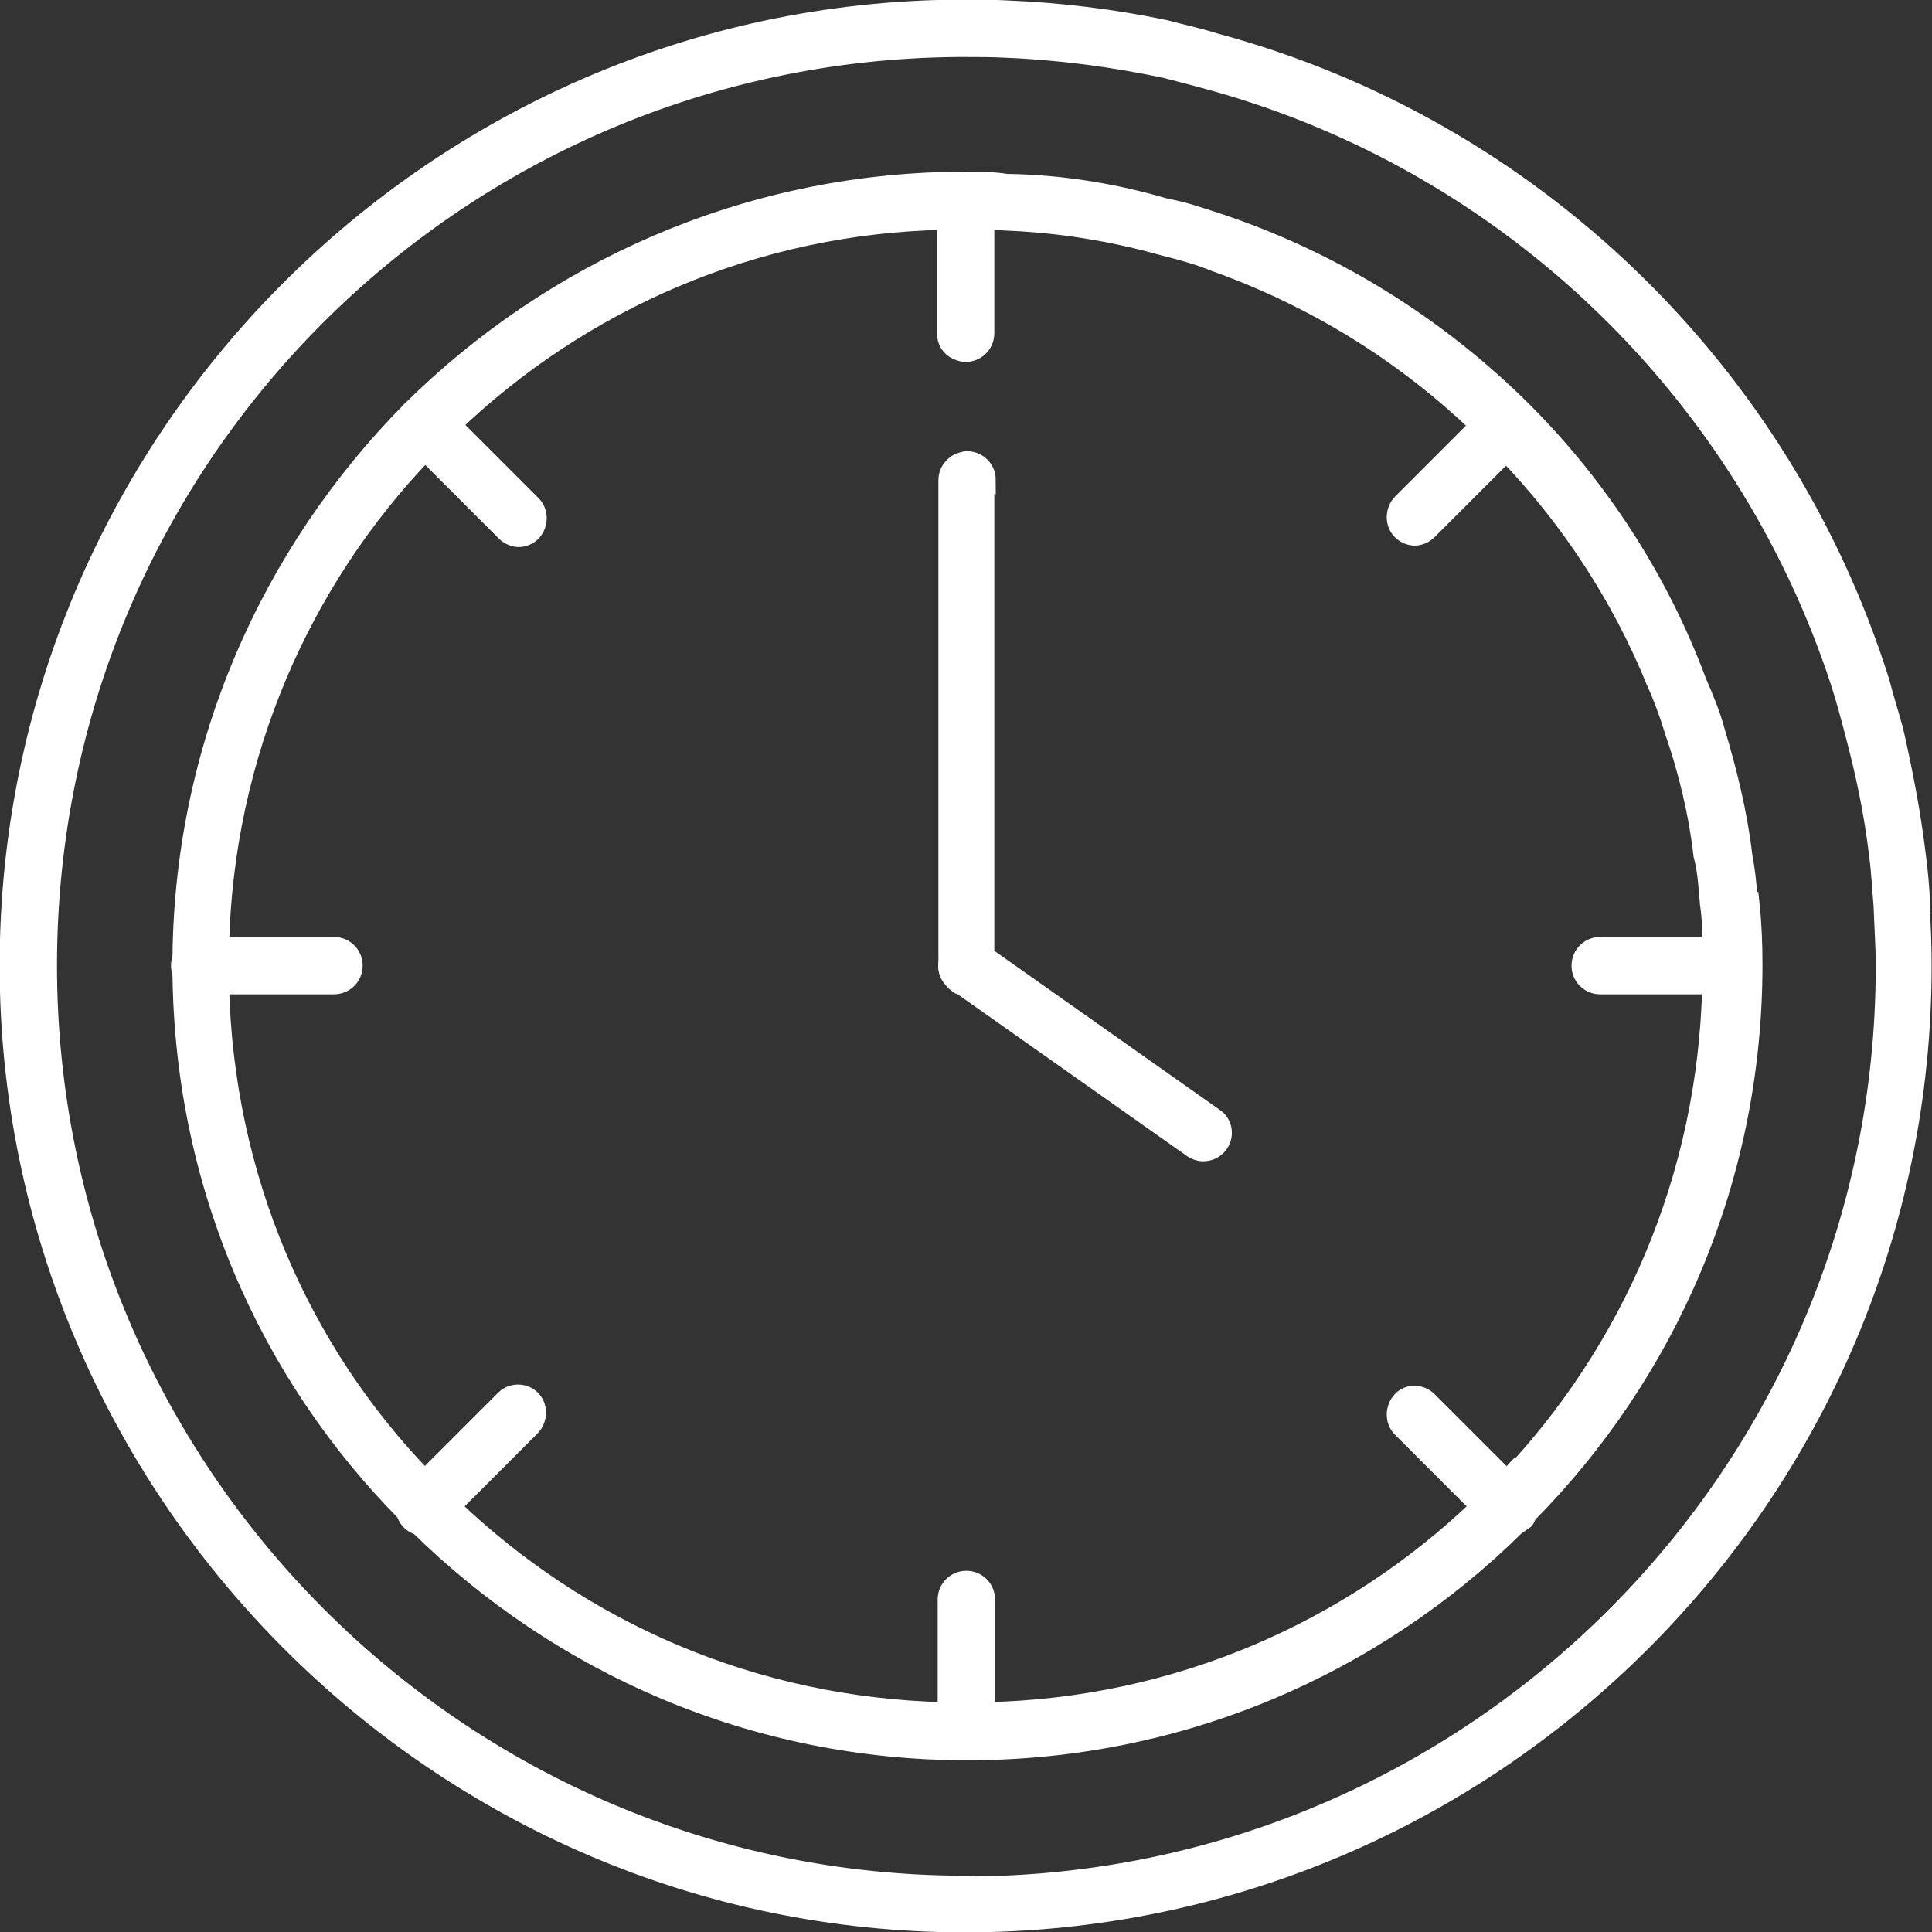
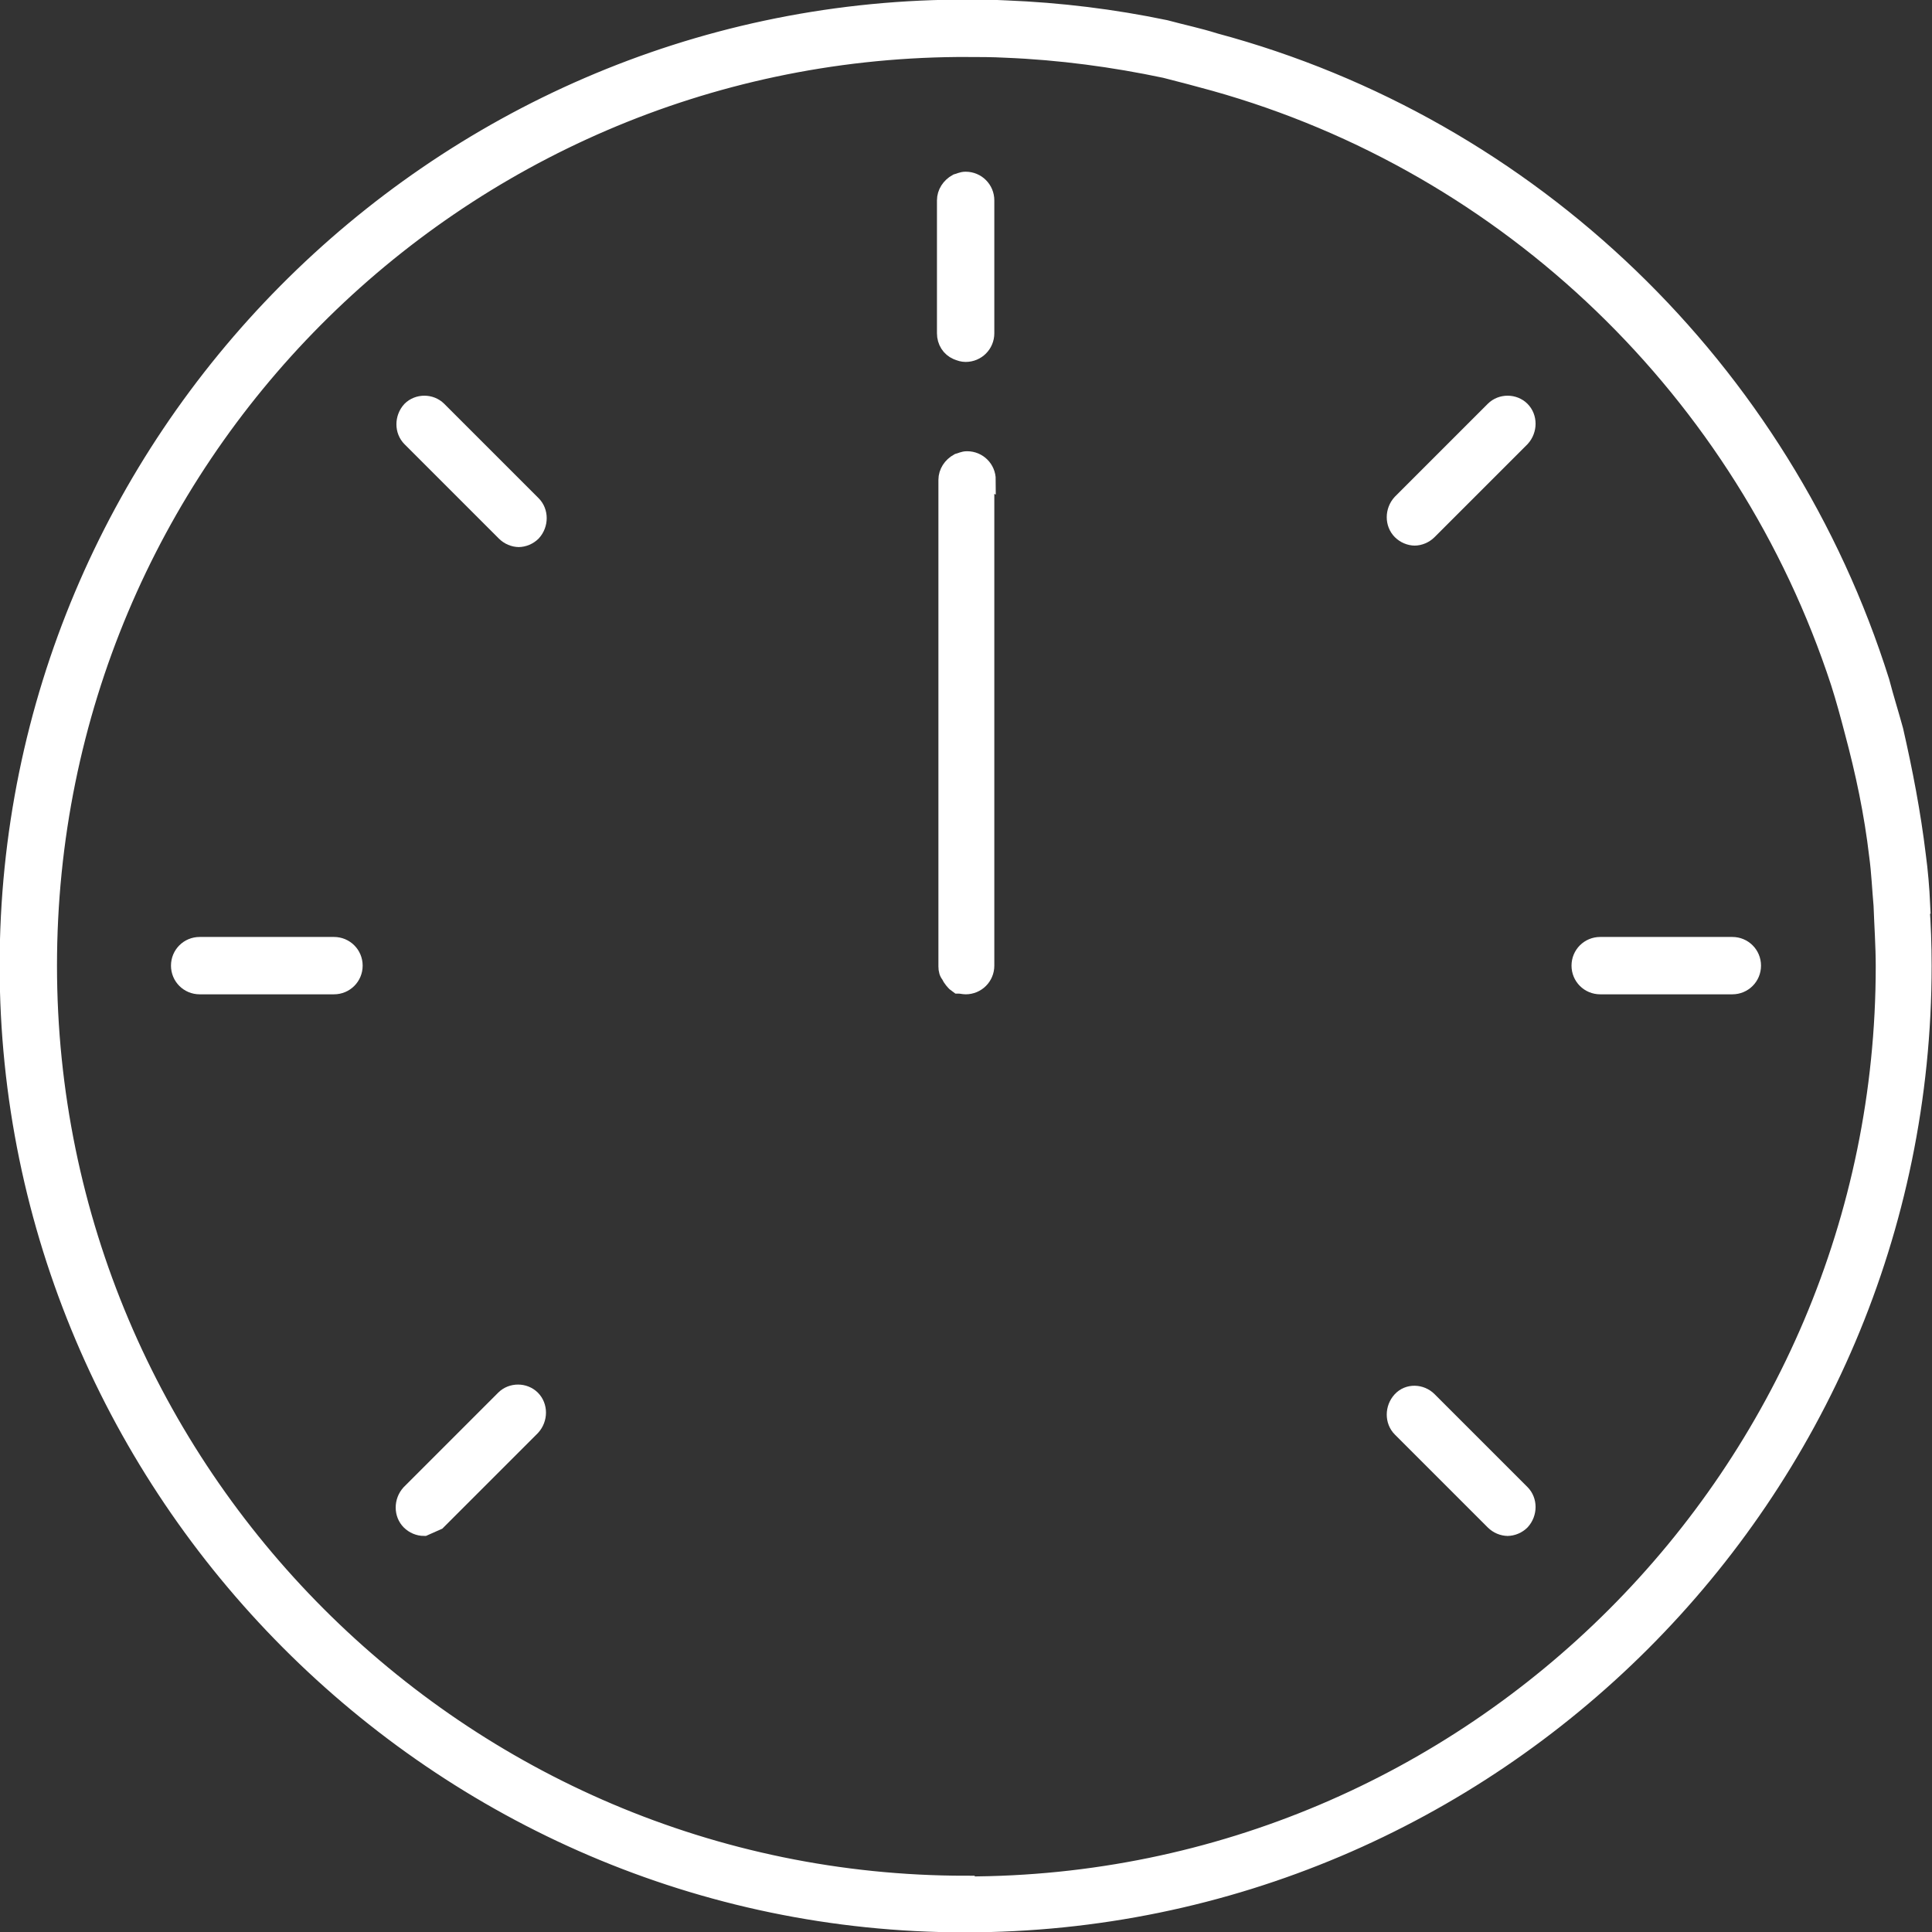
<svg xmlns="http://www.w3.org/2000/svg" id="uuid-cfcb1b94-4ad2-473b-b86e-87df0ebfcae0" data-name="Layer 2" viewBox="0 0 26.61 26.61">
  <rect x="0" y="0" width="26.61" height="26.61" fill="#333333" stroke="none" />
  <defs>
    <style> .uuid-3a0a7cf9-e126-4e0a-9956-bea5930abff1 { fill: #fff; stroke: #fff; stroke-miterlimit: 10; stroke-width: .25px; } </style>
  </defs>
  <g id="uuid-aed08b62-dfe1-4e4b-8c3a-44a1f511585e" data-name="Calque 1">
    <g>
      <path class="uuid-3a0a7cf9-e126-4e0a-9956-bea5930abff1" d="M26.46,12.46c-.01-.22-.03-.46-.06-.68-.07-.58-.18-1.15-.31-1.72-.06-.22-.13-.44-.19-.67-1.35-4.29-4.81-7.64-9.17-8.81-.22-.07-.46-.12-.68-.18-.72-.15-1.45-.24-2.2-.27-.18-.01-.37-.01-.55-.01h-.12C5.98.18.12,6.08.12,13.3s5.91,13.19,13.17,13.19,13.19-5.91,13.19-13.19c0-.28-.01-.56-.03-.84ZM13.3,25.96C6.34,25.96.66,20.28.66,13.3S6.28.72,13.18.66h.12c.18,0,.37,0,.55.01.75.03,1.49.13,2.2.28.24.06.46.12.68.18,4.07,1.14,7.3,4.27,8.61,8.27.07.22.13.44.19.67.15.56.27,1.12.34,1.72.03.22.04.46.06.68.01.28.03.56.03.84,0,6.98-5.68,12.66-12.66,12.66Z" />
-       <path class="uuid-3a0a7cf9-e126-4e0a-9956-bea5930abff1" d="M24.08,12.46c0-.22-.03-.46-.07-.68-.07-.59-.21-1.15-.38-1.72-.06-.22-.15-.44-.25-.67-.53-1.42-1.36-2.69-2.41-3.74-1.18-1.17-2.62-2.07-4.23-2.6-.22-.07-.44-.15-.68-.19-.71-.21-1.45-.33-2.2-.34-.18-.03-.37-.03-.55-.03h-.12c-2.94.03-5.59,1.24-7.53,3.16-1.95,1.97-3.16,4.67-3.16,7.64s1.18,5.63,3.11,7.57c.01.04.04.07.06.09.03.01.06.04.09.06,1.95,1.92,4.61,3.11,7.56,3.11s5.62-1.18,7.57-3.11c.03-.01.06-.04.09-.06.03-.01.04-.04.06-.09,1.92-1.94,3.11-4.61,3.11-7.57,0-.28-.01-.56-.04-.84ZM20.75,20.38c-.12.13-.24.25-.37.37-1.77,1.7-4.17,2.77-6.82,2.82-.09.01-.18.01-.27.01s-.18,0-.27-.01c-2.65-.06-5.03-1.12-6.8-2.82-.13-.12-.27-.25-.37-.38-1.72-1.77-2.76-4.17-2.82-6.8-.01-.09-.01-.18-.01-.27s0-.18.01-.27c.06-2.63,1.12-5.03,2.82-6.8.12-.13.24-.25.37-.37,1.77-1.7,4.16-2.77,6.8-2.82.04-.01.1-.01.15-.01h.12c.09,0,.18,0,.27.01.1-.01.19,0,.28.01.77.03,1.49.15,2.2.35.24.06.46.12.68.21,1.38.49,2.62,1.26,3.65,2.25.13.12.25.24.37.37.87.9,1.58,1.98,2.06,3.16.1.22.18.44.25.67.19.55.33,1.12.4,1.72.06.22.07.46.09.68.03.19.03.38.03.58.01.09.01.18.01.27s0,.18-.01.27c-.06,2.65-1.12,5.04-2.82,6.82Z" />
      <path class="uuid-3a0a7cf9-e126-4e0a-9956-bea5930abff1" d="M13.57,6.6v6.7c0,.15-.12.27-.27.27-.03,0-.06-.01-.1-.01l-.04-.03s-.06-.06-.07-.1c-.03-.03-.04-.07-.04-.12v-6.7c0-.1.06-.19.15-.24.04-.01.07-.03.12-.03.15,0,.27.12.27.27Z" />
-       <path class="uuid-3a0a7cf9-e126-4e0a-9956-bea5930abff1" d="M16.57,15.87c-.05,0-.11-.02-.15-.05l-3.26-2.3c-.12-.08-.15-.25-.06-.37.09-.12.25-.15.37-.06l3.26,2.3c.12.08.15.25.06.37-.05.07-.13.11-.22.11Z" />
      <g>
-         <path class="uuid-3a0a7cf9-e126-4e0a-9956-bea5930abff1" d="M13.31,24.12c-.15,0-.27-.12-.27-.27v-1.82c0-.15.12-.27.27-.27s.27.12.27.27v1.82c0,.15-.12.27-.27.27Z" />
        <path class="uuid-3a0a7cf9-e126-4e0a-9956-bea5930abff1" d="M13.57,2.76v1.83c0,.15-.12.27-.27.27-.04,0-.07-.01-.12-.03-.09-.04-.15-.13-.15-.24v-1.83c0-.1.06-.19.15-.24.04-.01.07-.03.12-.03.15,0,.27.12.27.27Z" />
      </g>
      <g>
        <path class="uuid-3a0a7cf9-e126-4e0a-9956-bea5930abff1" d="M23.86,13.57h-1.82c-.15,0-.27-.12-.27-.27s.12-.27.27-.27h1.82c.15,0,.27.12.27.27s-.12.27-.27.27Z" />
        <path class="uuid-3a0a7cf9-e126-4e0a-9956-bea5930abff1" d="M4.6,13.57h-1.85c-.15,0-.27-.12-.27-.27s.12-.27.27-.27h1.85c.15,0,.27.12.27.27s-.12.27-.27.27Z" />
      </g>
      <g>
        <path class="uuid-3a0a7cf9-e126-4e0a-9956-bea5930abff1" d="M20.77,21.03c-.07,0-.14-.03-.19-.08l-1.28-1.28c-.1-.1-.1-.27,0-.38s.27-.1.37,0l1.28,1.28c.1.1.1.27,0,.38-.05.05-.12.08-.19.08Z" />
        <path class="uuid-3a0a7cf9-e126-4e0a-9956-bea5930abff1" d="M7.15,7.41c-.07,0-.14-.03-.19-.08l-1.3-1.3c-.1-.1-.1-.27,0-.38.1-.1.27-.1.37,0l1.3,1.3c.1.1.1.27,0,.38-.05.05-.12.08-.19.08Z" />
      </g>
      <g>
        <path class="uuid-3a0a7cf9-e126-4e0a-9956-bea5930abff1" d="M19.49,7.39c-.07,0-.14-.03-.19-.08-.1-.1-.1-.27,0-.38l1.28-1.28c.1-.1.27-.1.37,0s.1.27,0,.38l-1.28,1.28c-.05.05-.12.08-.19.08Z" />
-         <path class="uuid-3a0a7cf9-e126-4e0a-9956-bea5930abff1" d="M5.84,21.03c-.07,0-.14-.03-.19-.08-.1-.1-.1-.27,0-.38l1.3-1.3c.1-.1.27-.1.37,0,.1.1.1.27,0,.38l-1.3,1.3c-.05.05-.12.08-.19.08Z" />
+         <path class="uuid-3a0a7cf9-e126-4e0a-9956-bea5930abff1" d="M5.84,21.03c-.07,0-.14-.03-.19-.08-.1-.1-.1-.27,0-.38l1.3-1.3c.1-.1.27-.1.37,0,.1.1.1.27,0,.38l-1.3,1.3Z" />
      </g>
    </g>
  </g>
</svg>